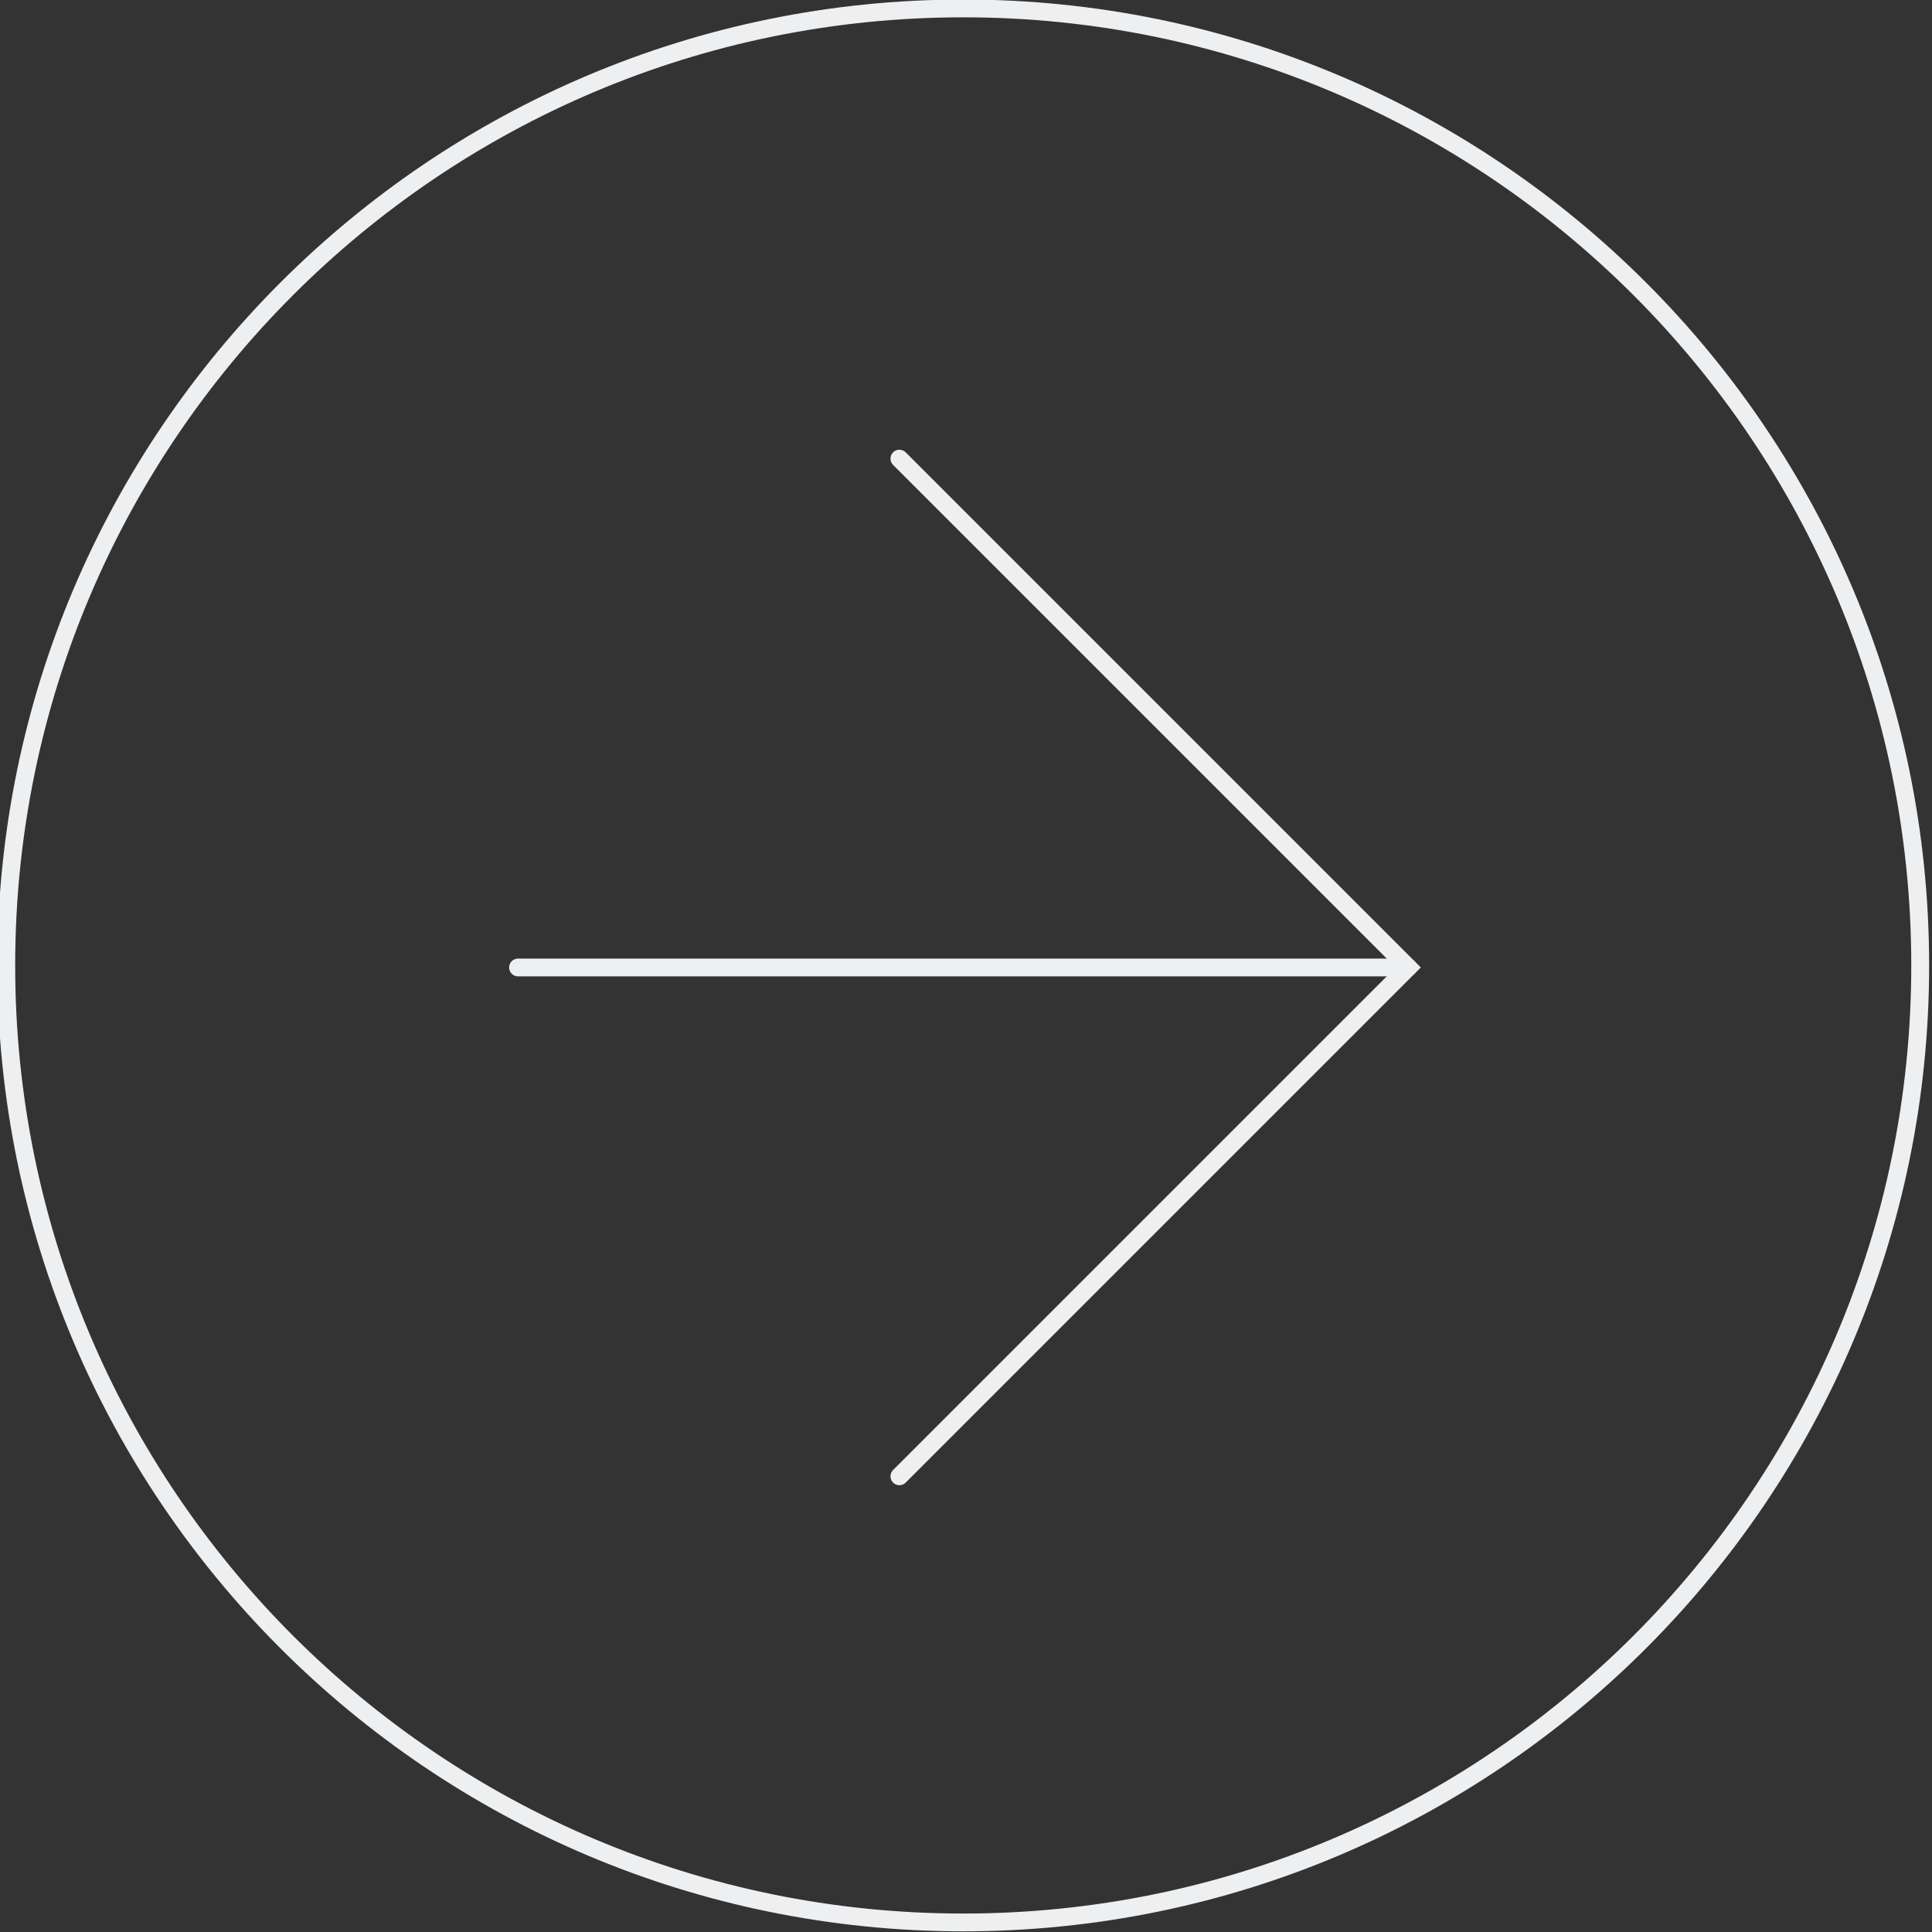
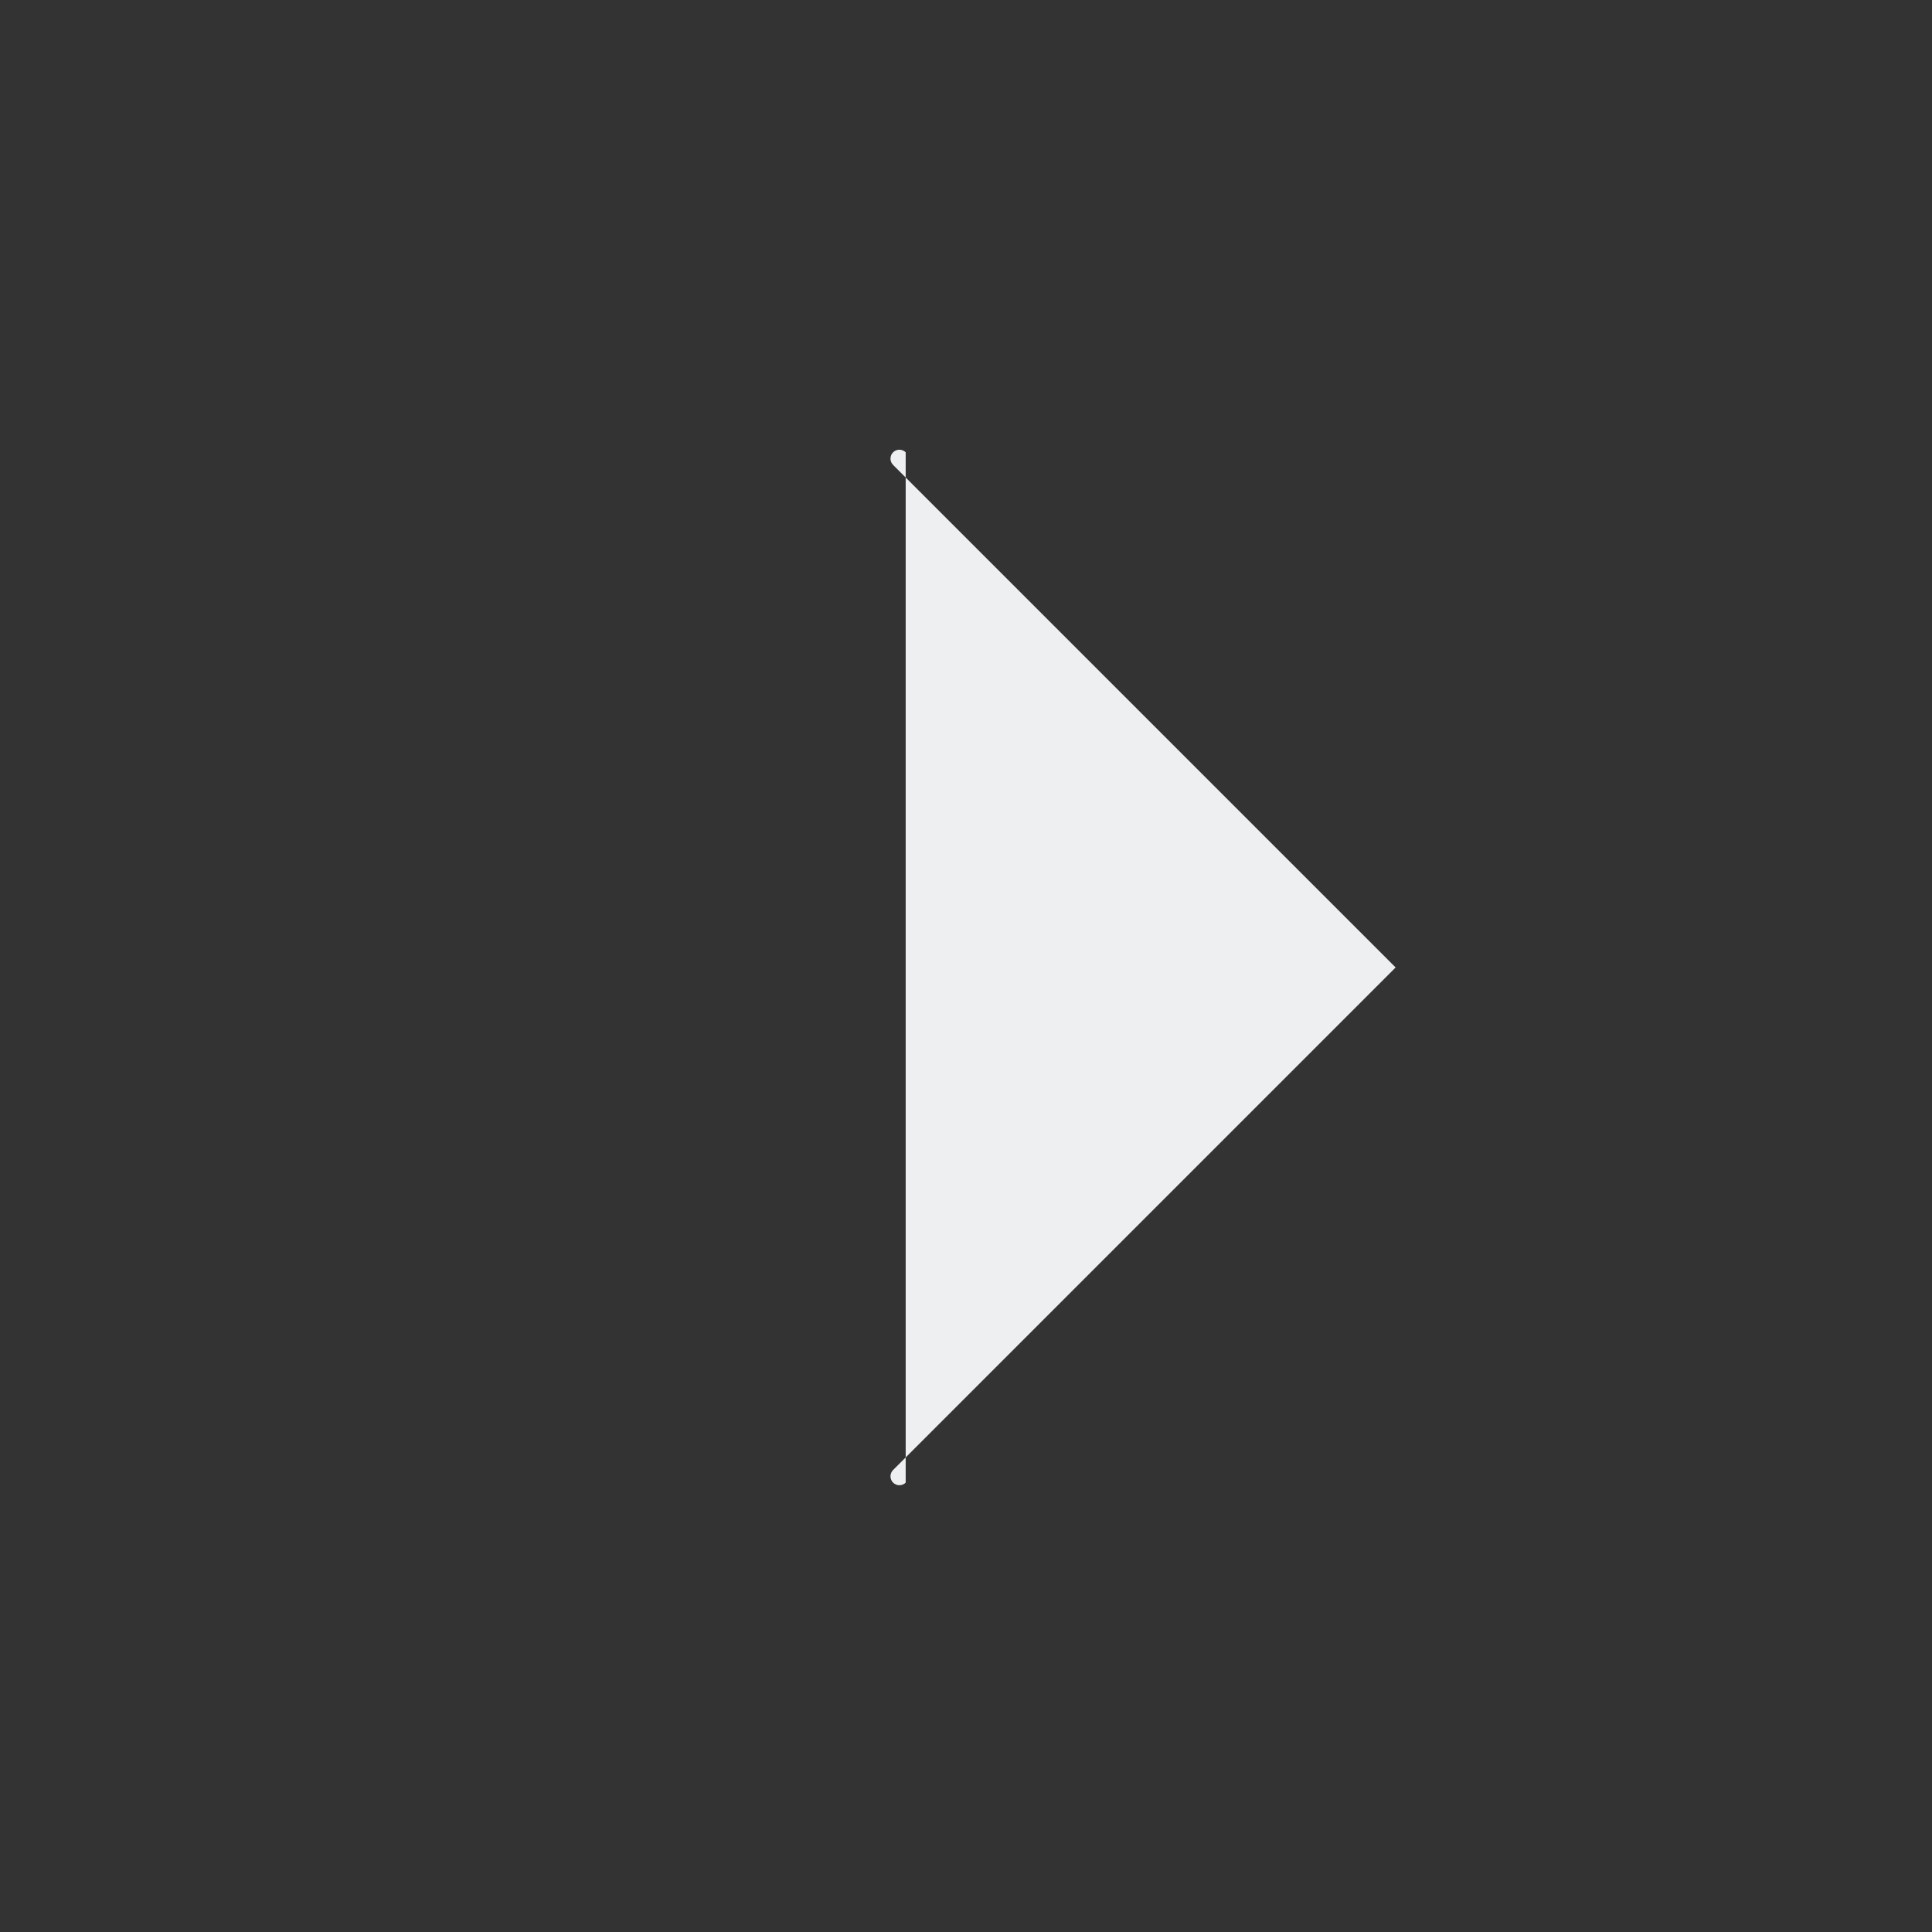
<svg xmlns="http://www.w3.org/2000/svg" clip-rule="evenodd" fill="#000000" fill-rule="evenodd" height="500.1" preserveAspectRatio="xMidYMid meet" stroke-linejoin="round" stroke-miterlimit="2" version="1" viewBox="0.1 0.8 500.1 500.1" width="500.1" zoomAndPan="magnify">
  <rect x="0.1" y="0.8" width="500.1" height="500.1" fill="#333333" stroke="none" />
  <g>
    <g>
      <g>
        <g id="change1_3">
-           <path d="M1864.82,504.467L2135.27,774.92C2135.27,774.92 1864.82,1045.37 1864.82,1045.37C1862.95,1047.24 1862.95,1050.28 1864.82,1052.15C1866.69,1054.02 1869.73,1054.02 1871.6,1052.15L2148.83,774.92L1871.6,497.688C1869.73,495.817 1866.69,495.817 1864.82,497.688C1862.95,499.559 1862.95,502.596 1864.82,504.467Z" fill="#eeeff1" transform="matrix(.481 0 0 .481 -665.703 -121.507)" />
+           <path d="M1864.82,504.467L2135.27,774.92C2135.27,774.92 1864.82,1045.37 1864.82,1045.37C1862.95,1047.24 1862.95,1050.28 1864.82,1052.15C1866.69,1054.02 1869.73,1054.02 1871.6,1052.15L1871.6,497.688C1869.73,495.817 1866.69,495.817 1864.82,497.688C1862.95,499.559 1862.95,502.596 1864.82,504.467Z" fill="#eeeff1" transform="matrix(.481 0 0 .481 -665.703 -121.507)" />
        </g>
        <g id="change1_1">
-           <path d="M1662.99,779.714C1662.99,779.714 2083.33,779.714 2142.05,779.714C2144.7,779.714 2146.85,777.566 2146.85,774.92C2146.85,772.275 2144.7,770.127 2142.05,770.127C2083.33,770.127 1662.99,770.127 1662.99,770.127C1660.34,770.127 1658.19,772.275 1658.19,774.92C1658.19,777.566 1660.34,779.714 1662.99,779.714Z" fill="#eeeff1" transform="matrix(.481 0 0 .481 -665.703 -121.507)" />
-         </g>
+           </g>
        <g id="change1_2">
-           <path d="M1526.77,291.837C1498.12,291.837 1474.86,315.095 1474.86,343.742C1474.86,372.389 1498.12,395.646 1526.77,395.646C1555.41,395.646 1578.67,372.389 1578.67,343.742C1578.67,315.095 1555.41,291.837 1526.77,291.837ZM1526.77,292.793C1554.88,292.793 1577.71,315.623 1577.71,343.742C1577.71,371.861 1554.88,394.69 1526.77,394.69C1498.65,394.69 1475.82,371.861 1475.82,343.742C1475.82,315.623 1498.65,292.793 1526.77,292.793Z" fill="#eeeff1" transform="matrix(4.817 0 0 4.817 -7104.995 -1405.1)" />
-         </g>
+           </g>
      </g>
    </g>
  </g>
</svg>